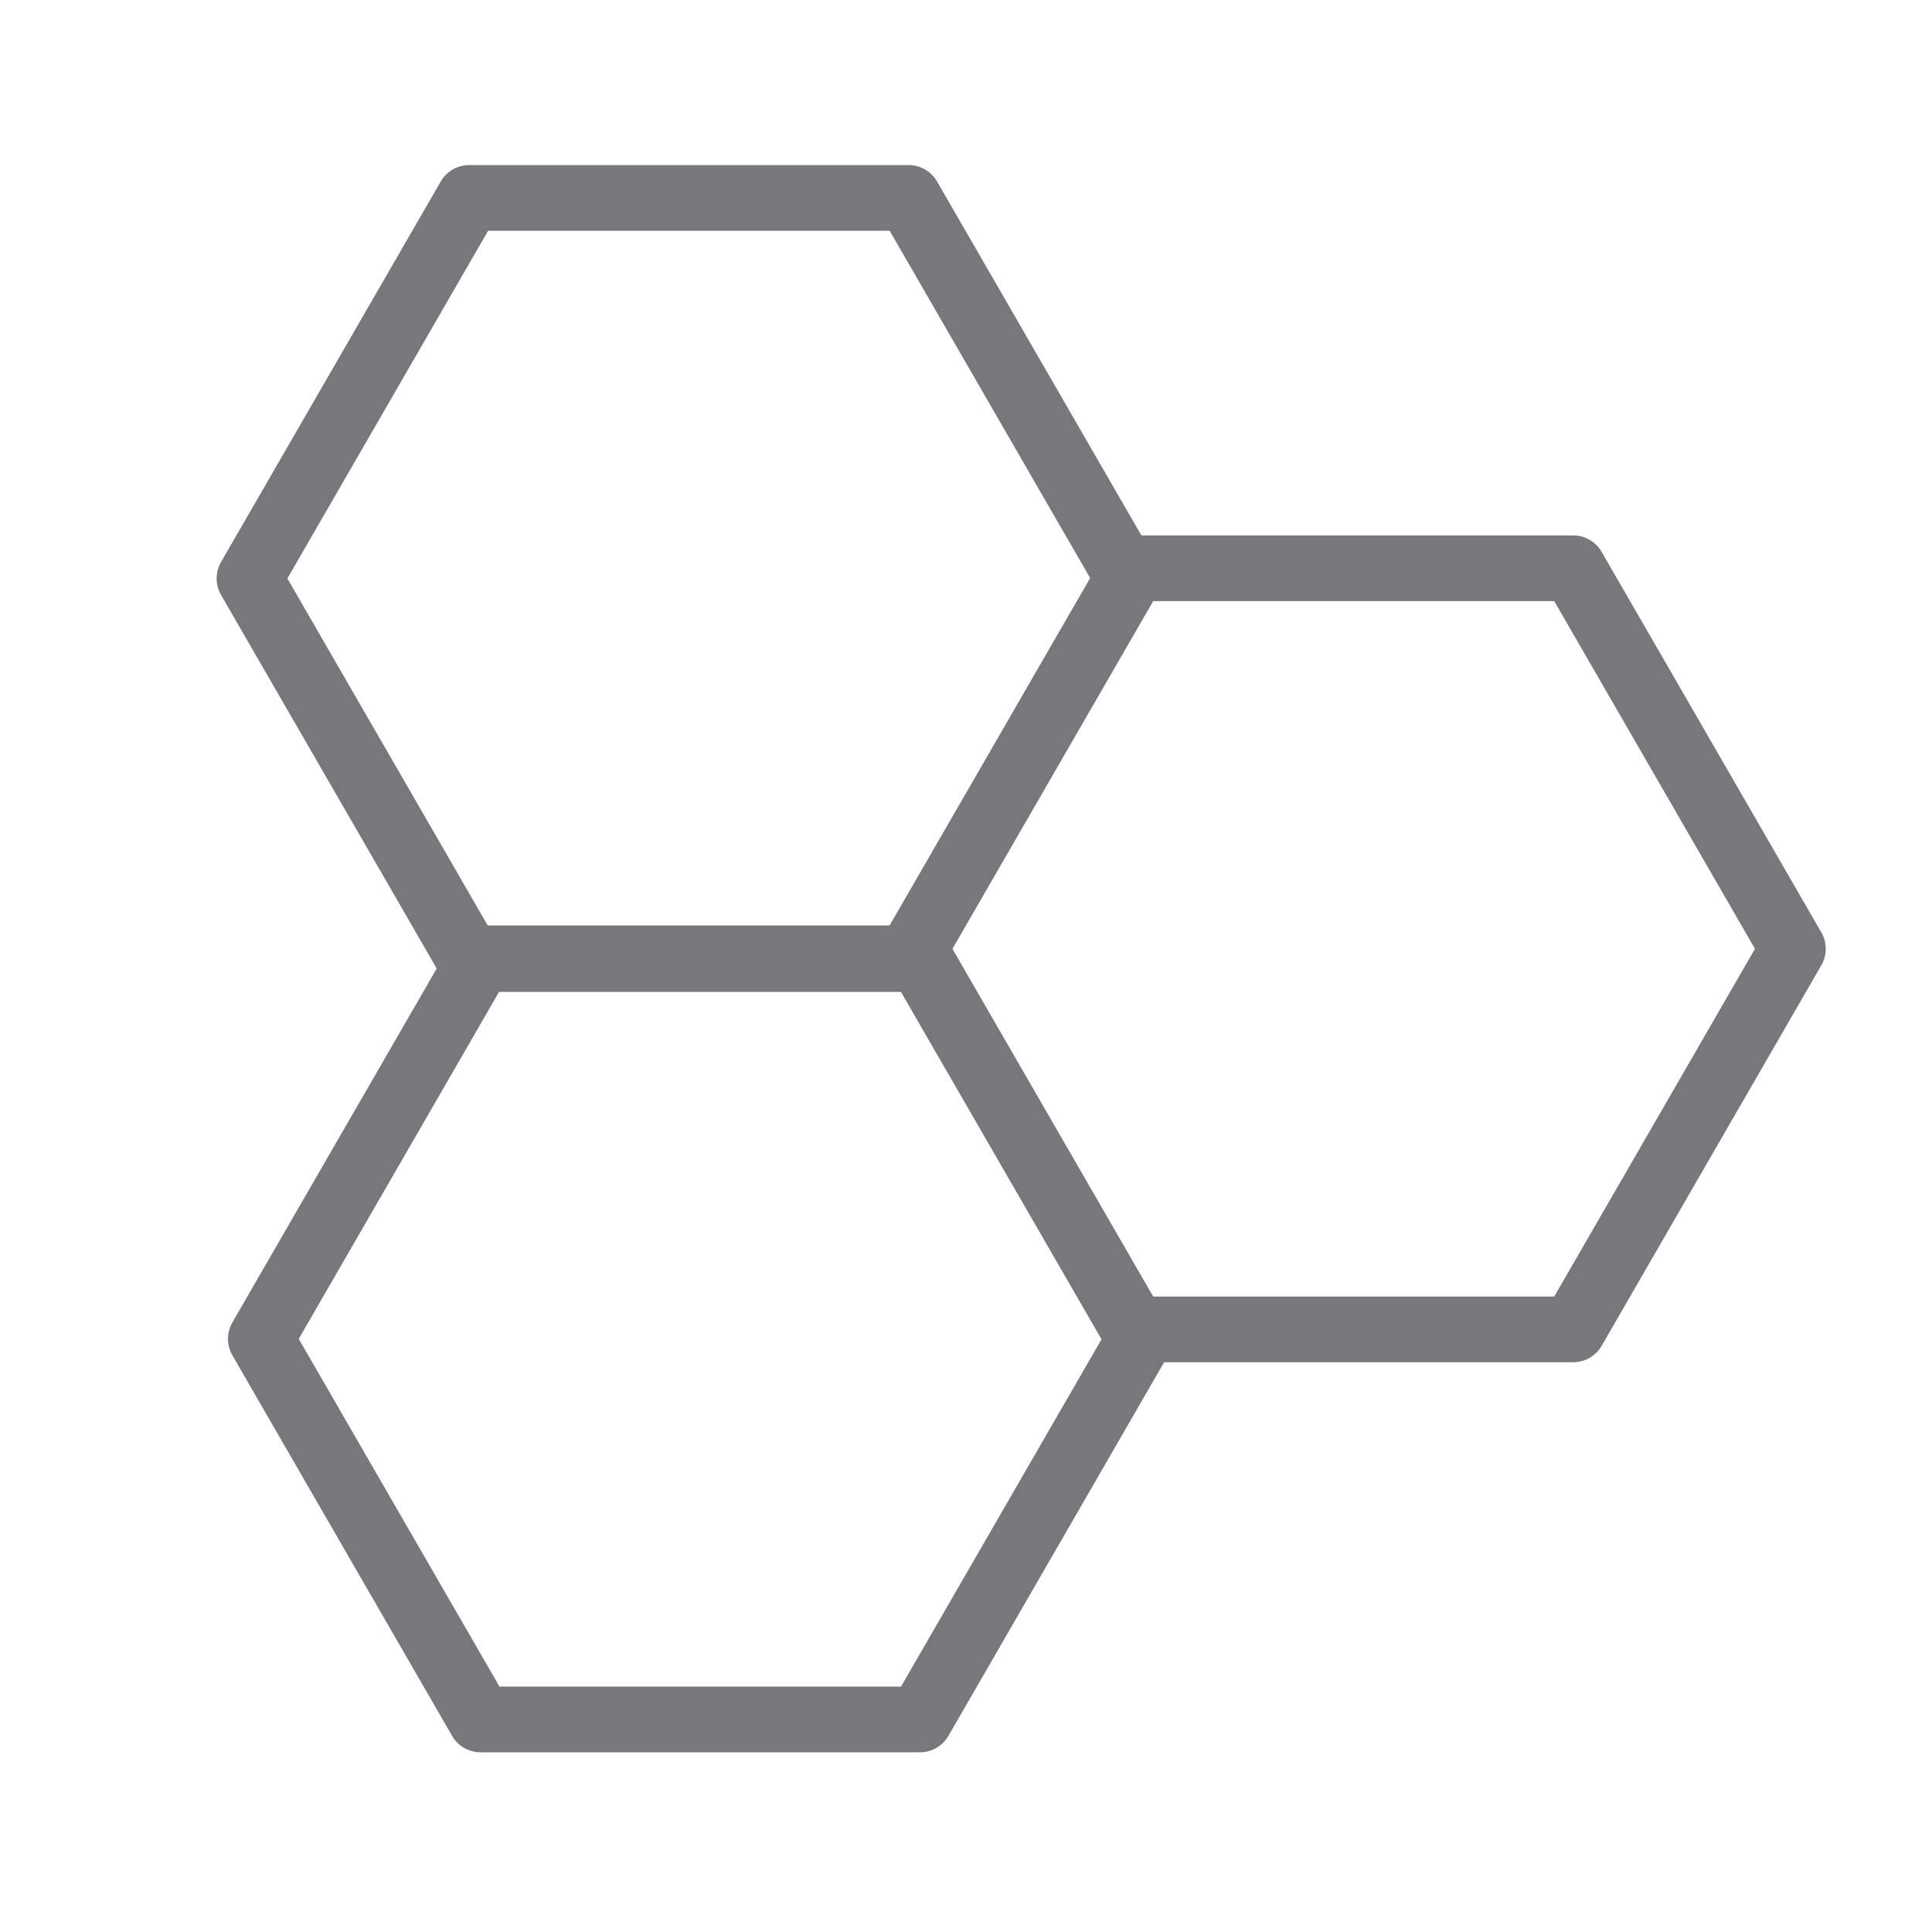
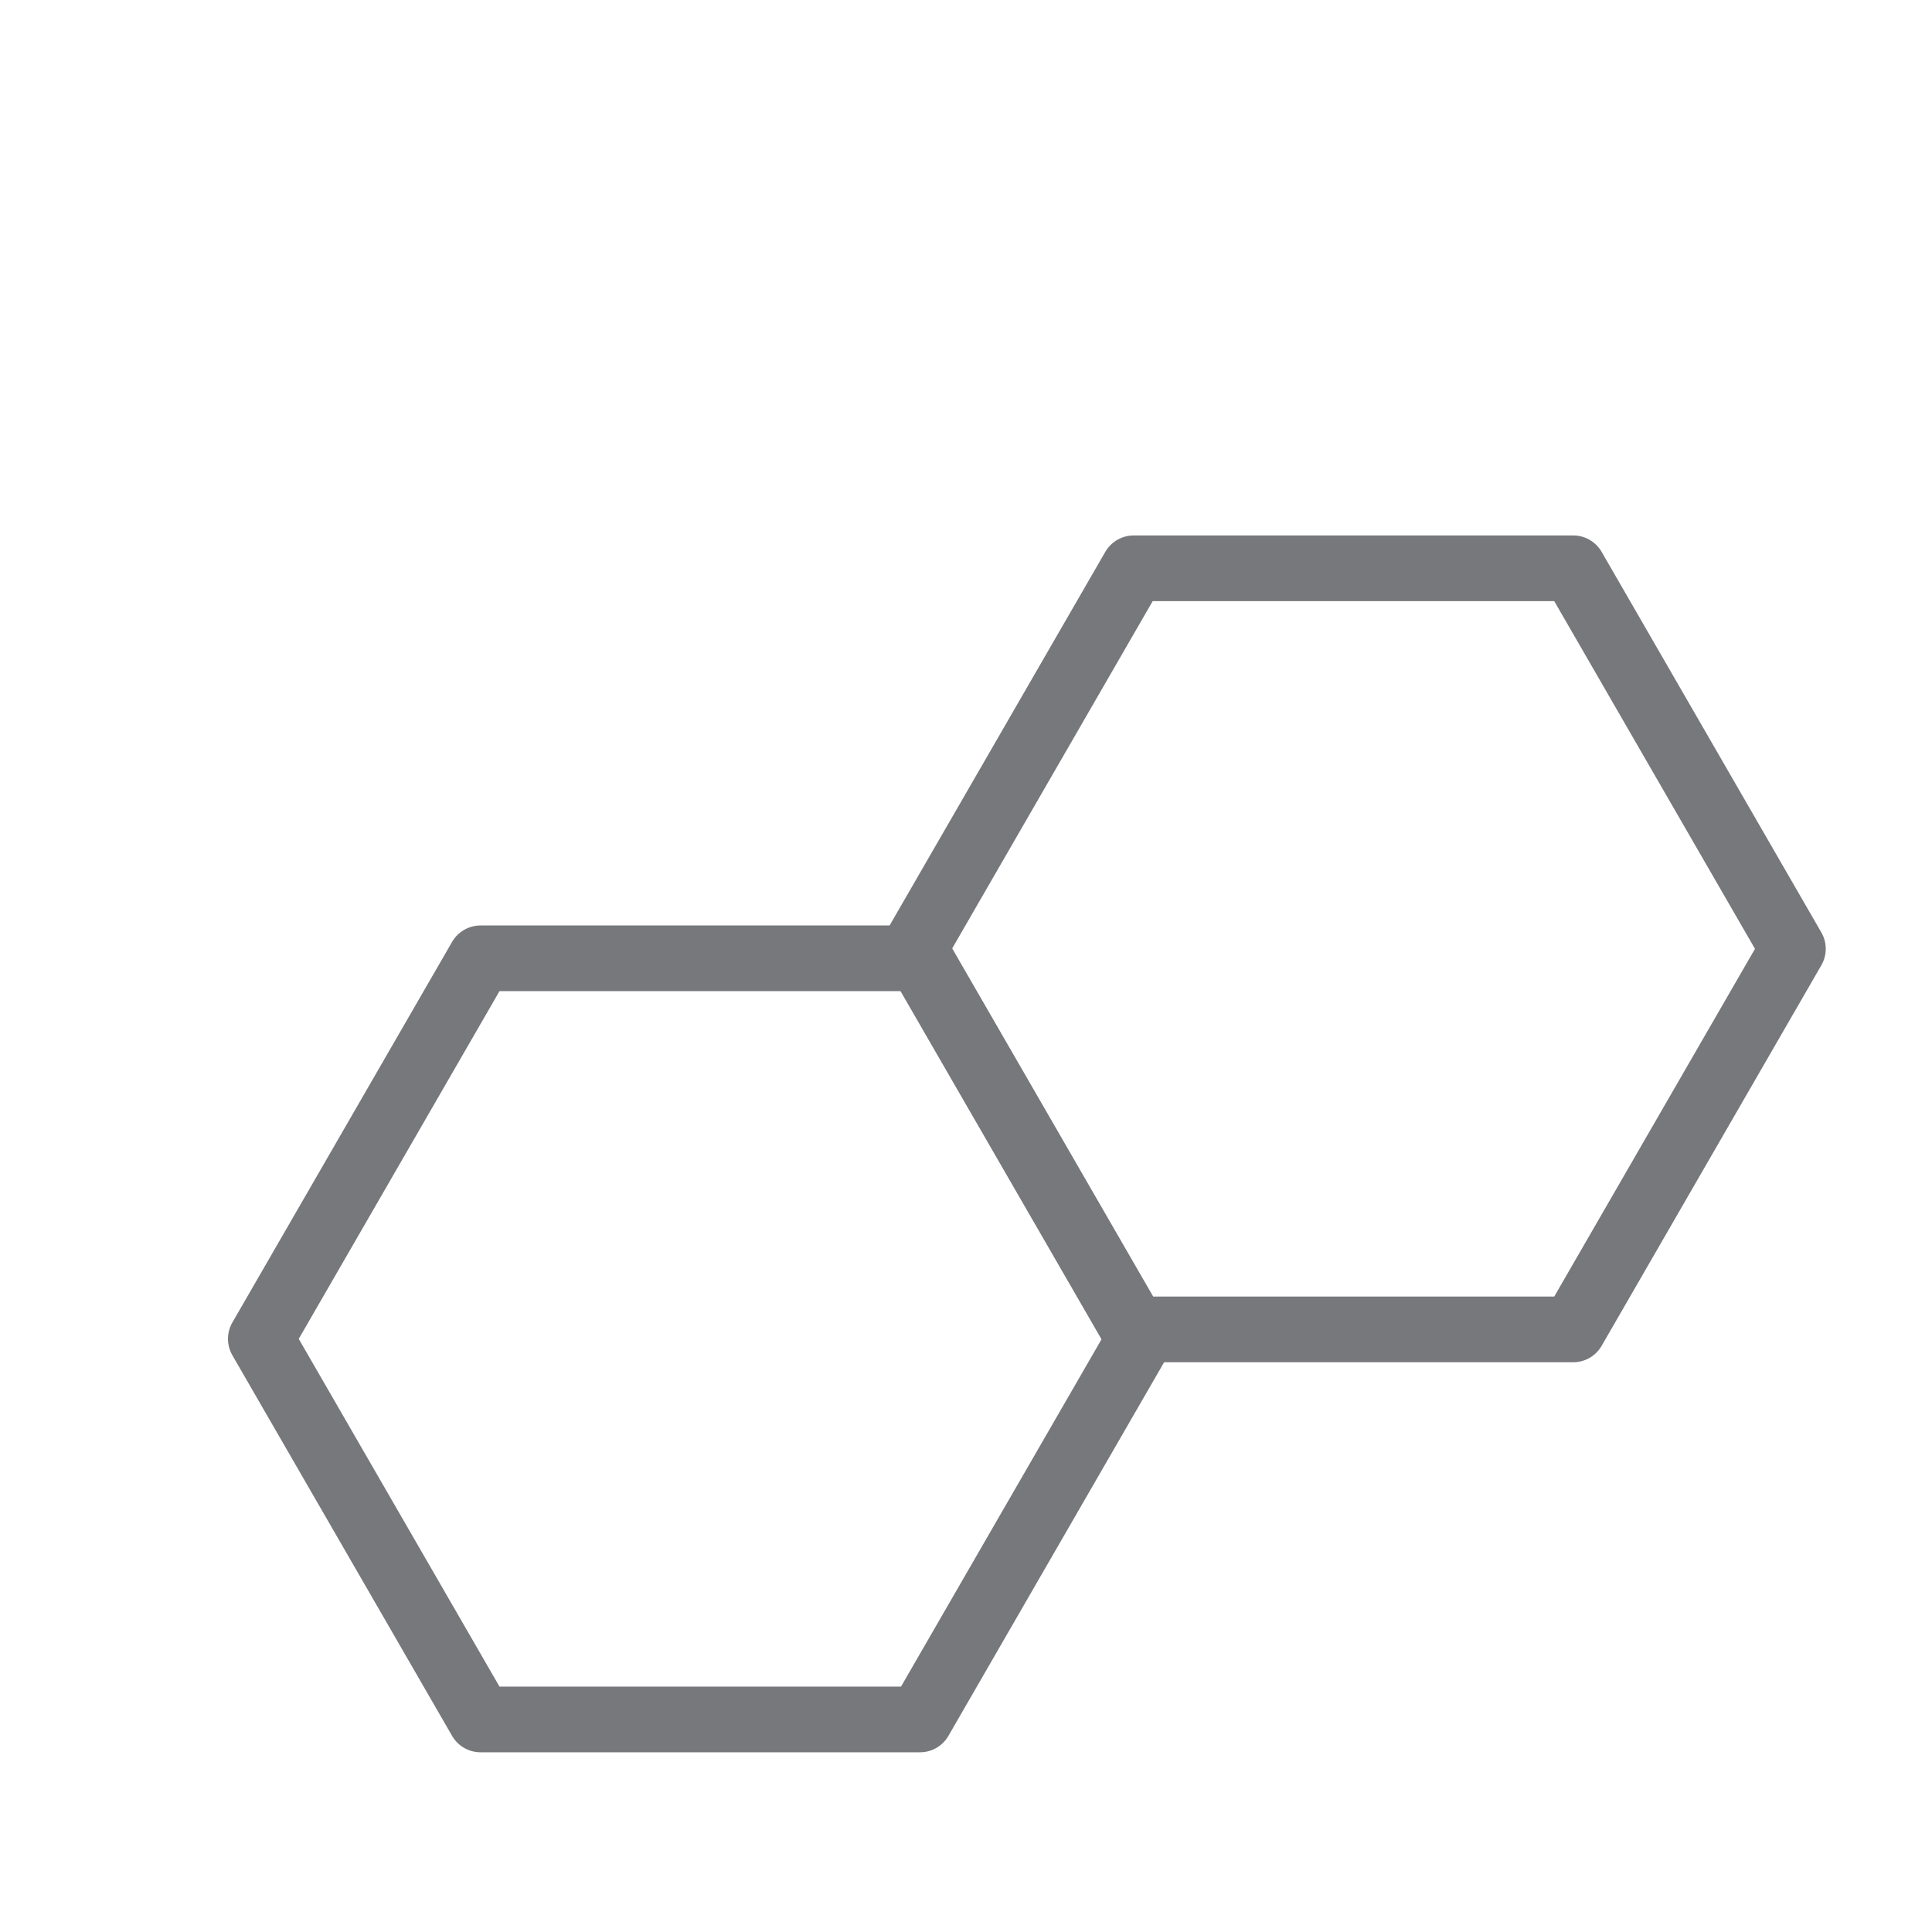
<svg xmlns="http://www.w3.org/2000/svg" viewBox="0 0 500 500" data-sanitized-data-name="Layer 1" data-name="Layer 1" id="Layer_1">
  <defs>
    <style>
      .cls-1 {
        fill: none;
        stroke: #76787b;
        stroke-linejoin: round;
        stroke-width: 17px;
      }
    </style>
  </defs>
  <polygon points="238.09 248.01 124.36 248.01 67.5 346.5 124.36 444.99 238.09 444.99 294.95 346.5 238.09 248.01" class="cls-1" />
  <polygon points="407.14 147.07 293.41 147.07 236.55 245.56 293.41 344.05 407.14 344.05 464 245.56 407.14 147.07" class="cls-1" />
-   <polygon points="235.15 51.22 121.42 51.22 64.56 149.71 121.42 248.2 235.15 248.2 292.01 149.71 235.15 51.22" class="cls-1" />
</svg>